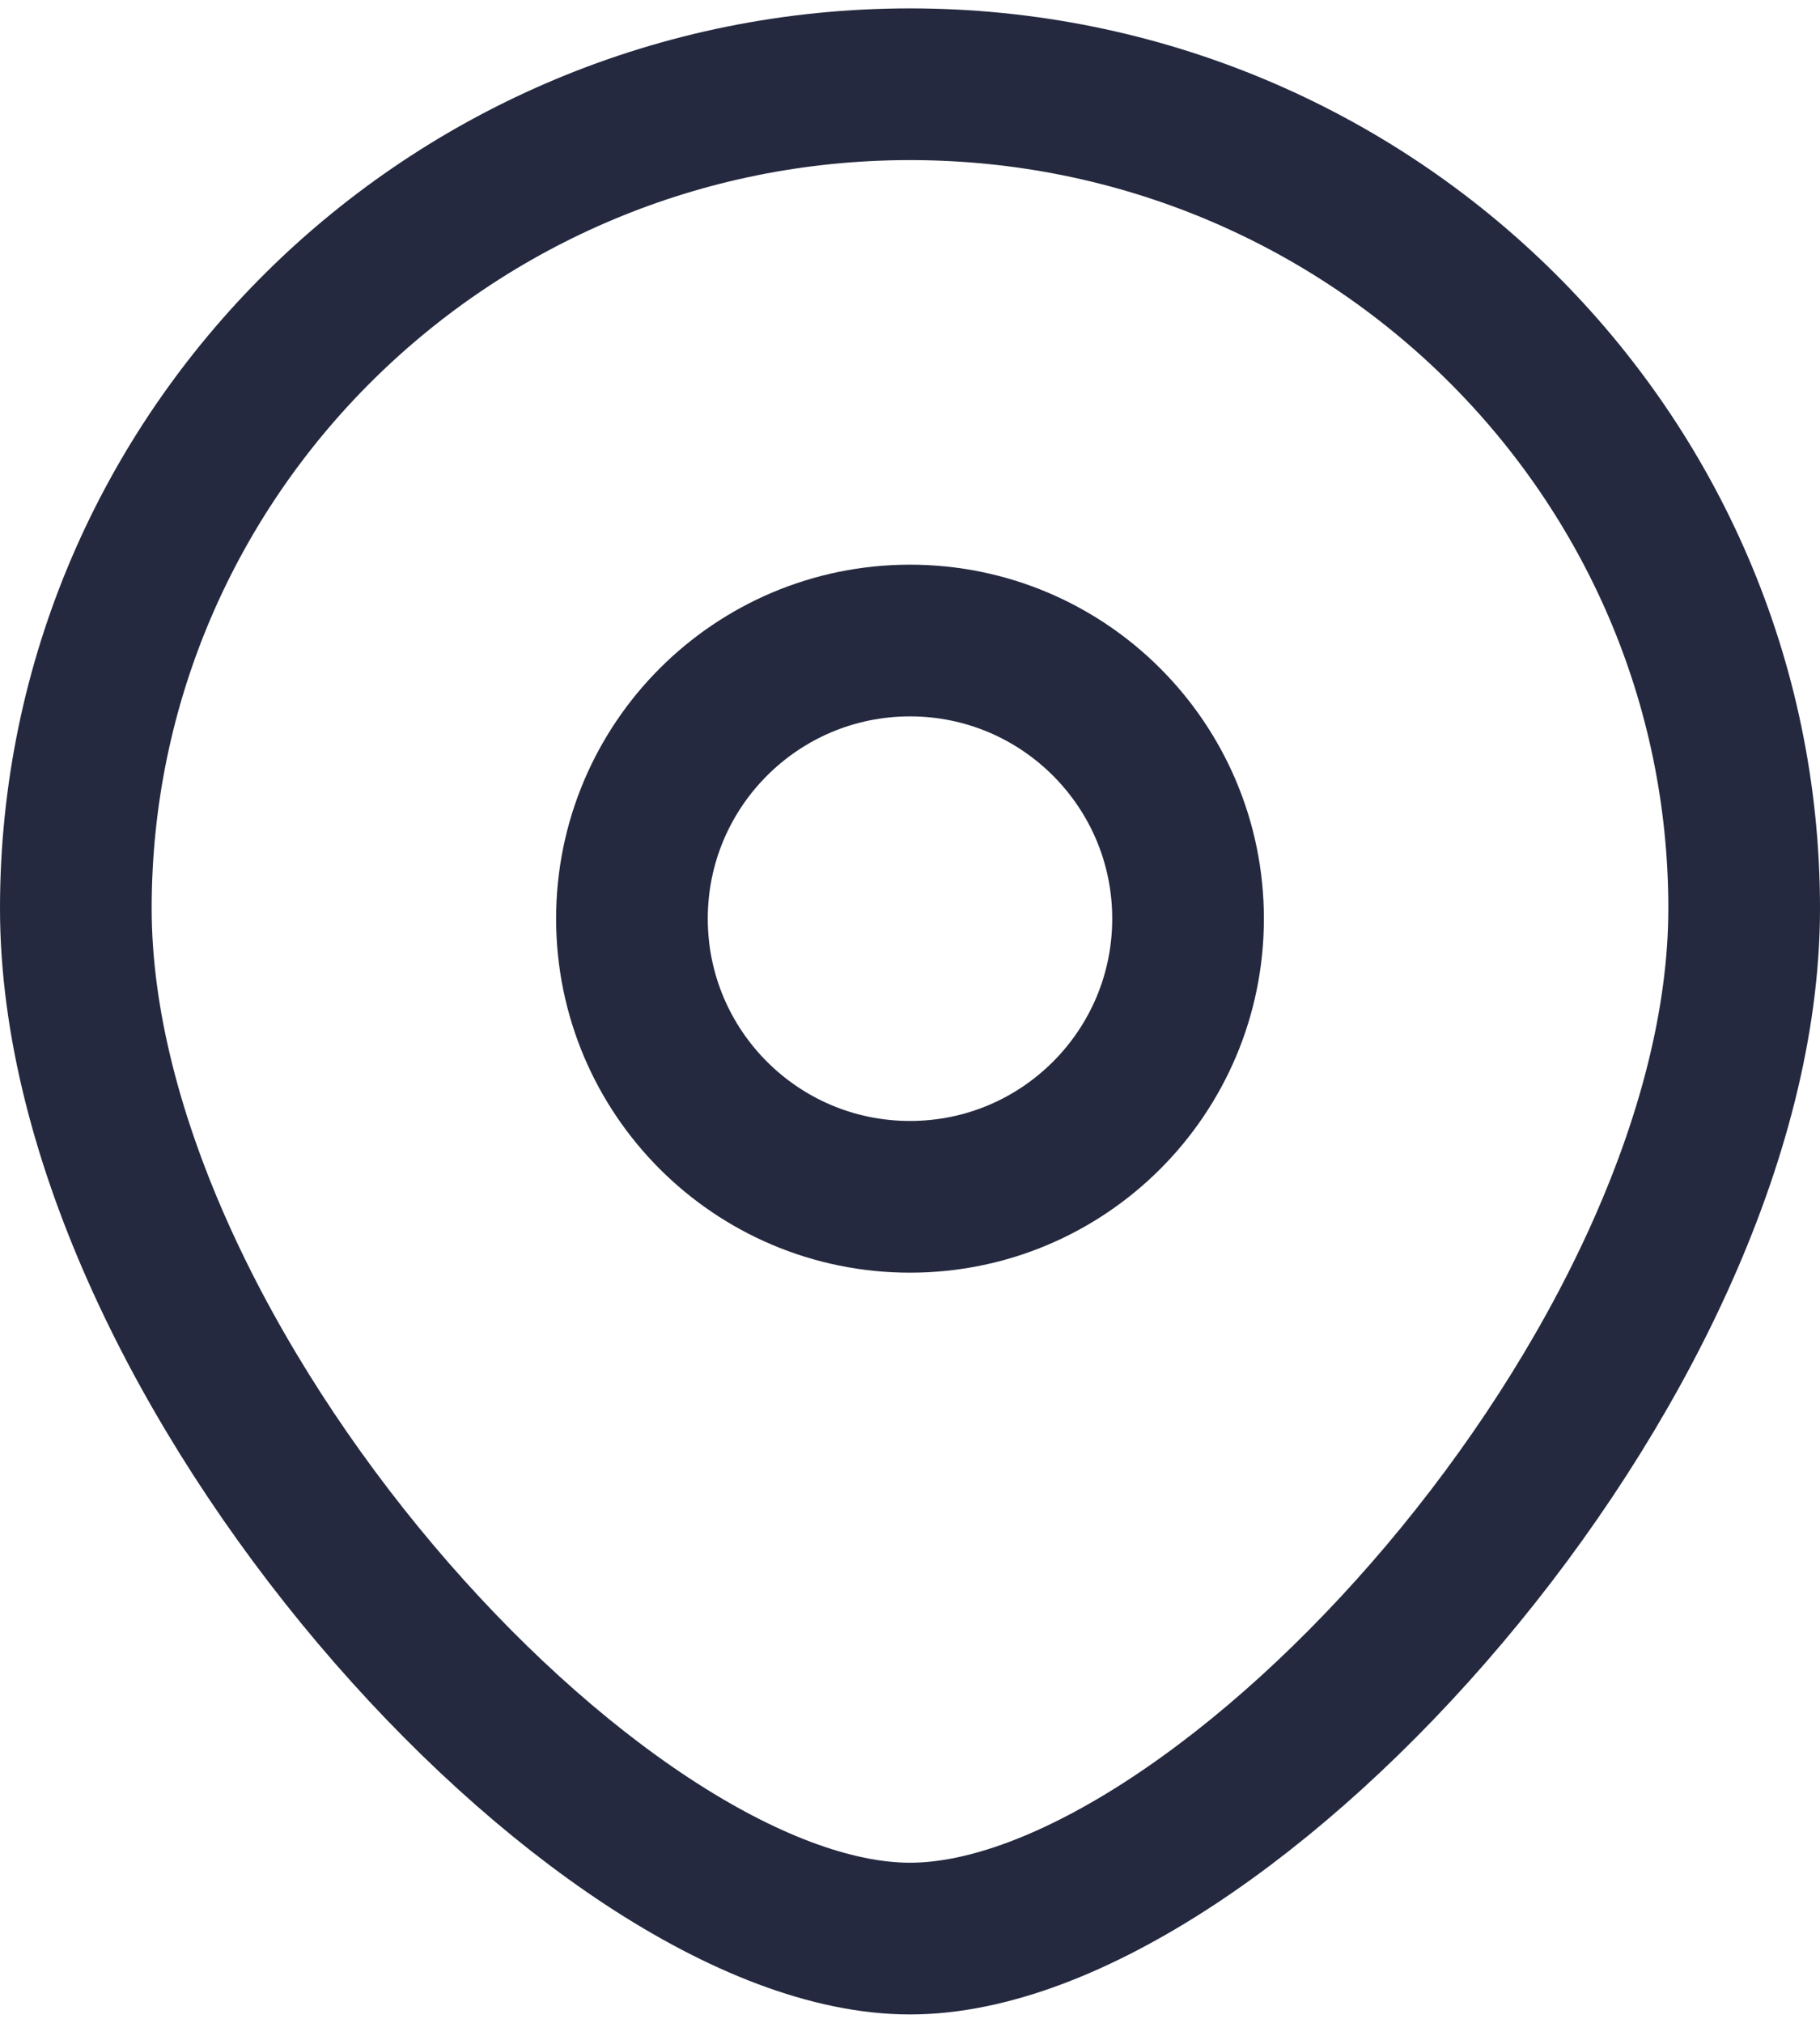
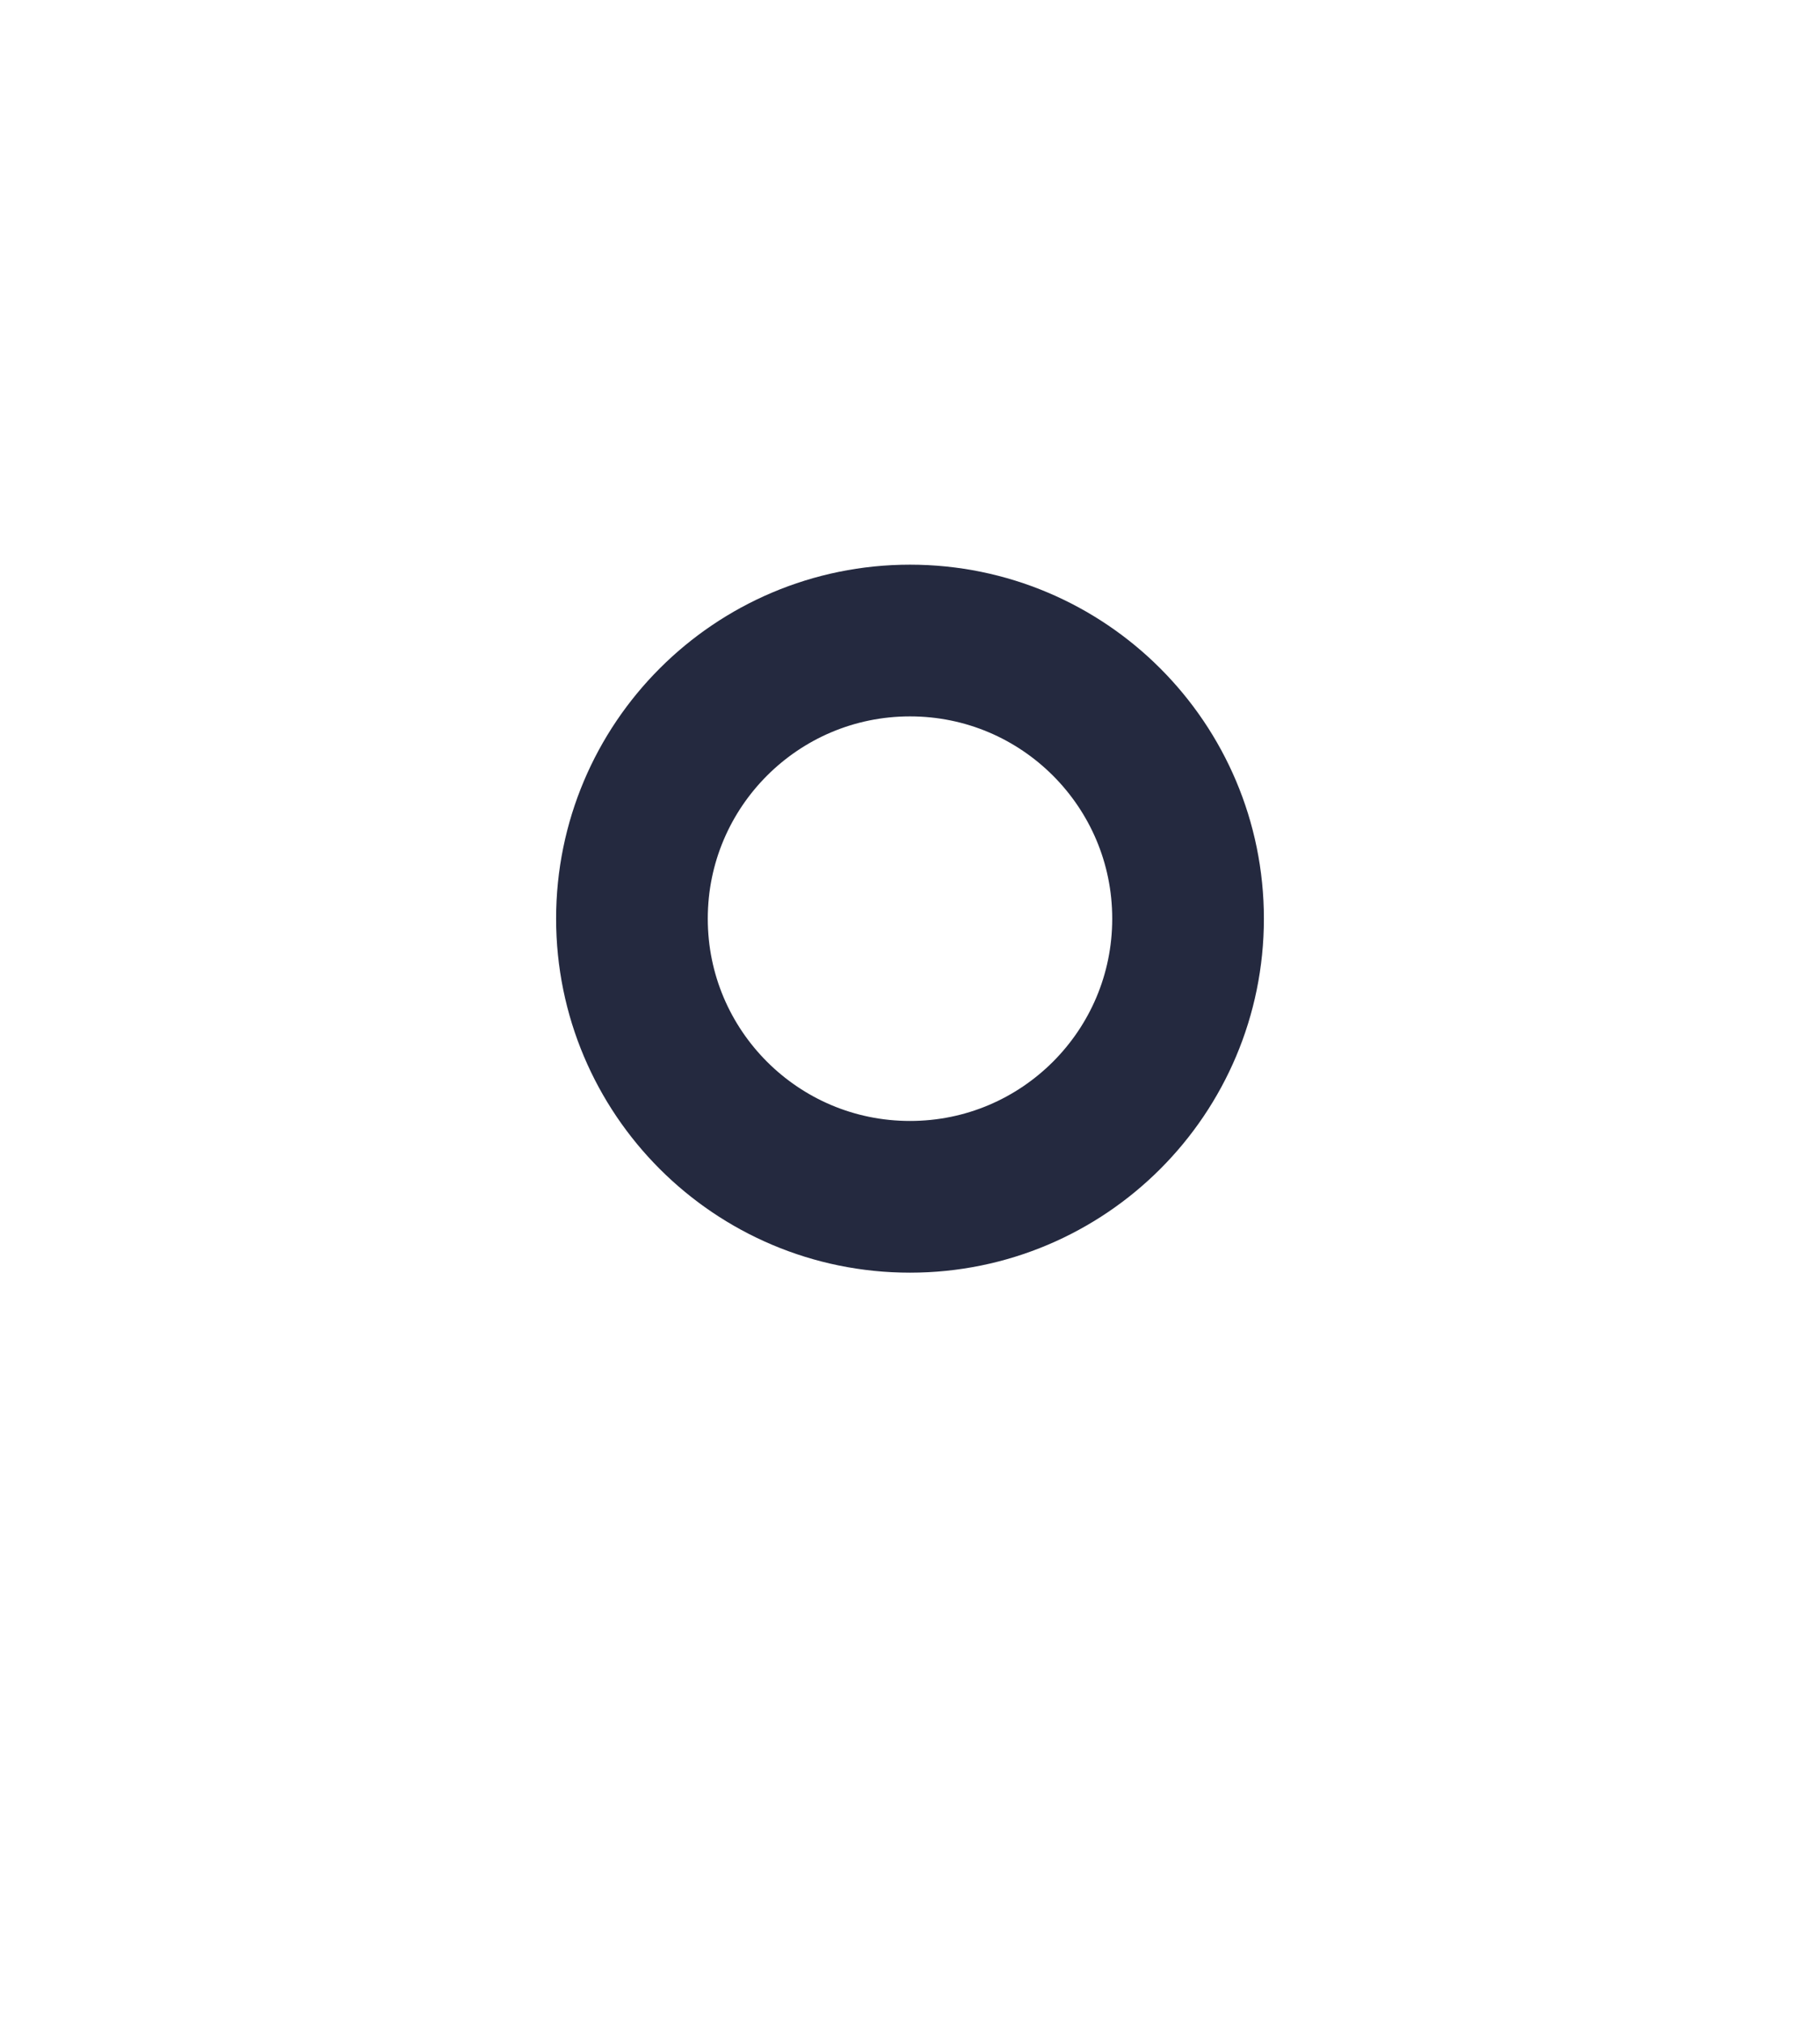
<svg xmlns="http://www.w3.org/2000/svg" width="18" height="20" viewBox="0 0 18 20" fill="none">
-   <path d="M17.25 8.981C17.25 13.482 12.094 19.167 9 19.167C5.906 19.167 0.75 13.482 0.75 8.981C0.75 4.481 4.444 0.833 9 0.833C13.556 0.833 17.25 4.481 17.25 8.981Z" stroke="#24293F" stroke-width="1.5" />
  <path d="M11.75 9.083C11.75 10.602 10.519 11.833 9 11.833C7.481 11.833 6.25 10.602 6.25 9.083C6.25 7.565 7.481 6.333 9 6.333C10.519 6.333 11.75 7.565 11.75 9.083Z" stroke="#24293F" stroke-width="1.5" />
</svg>